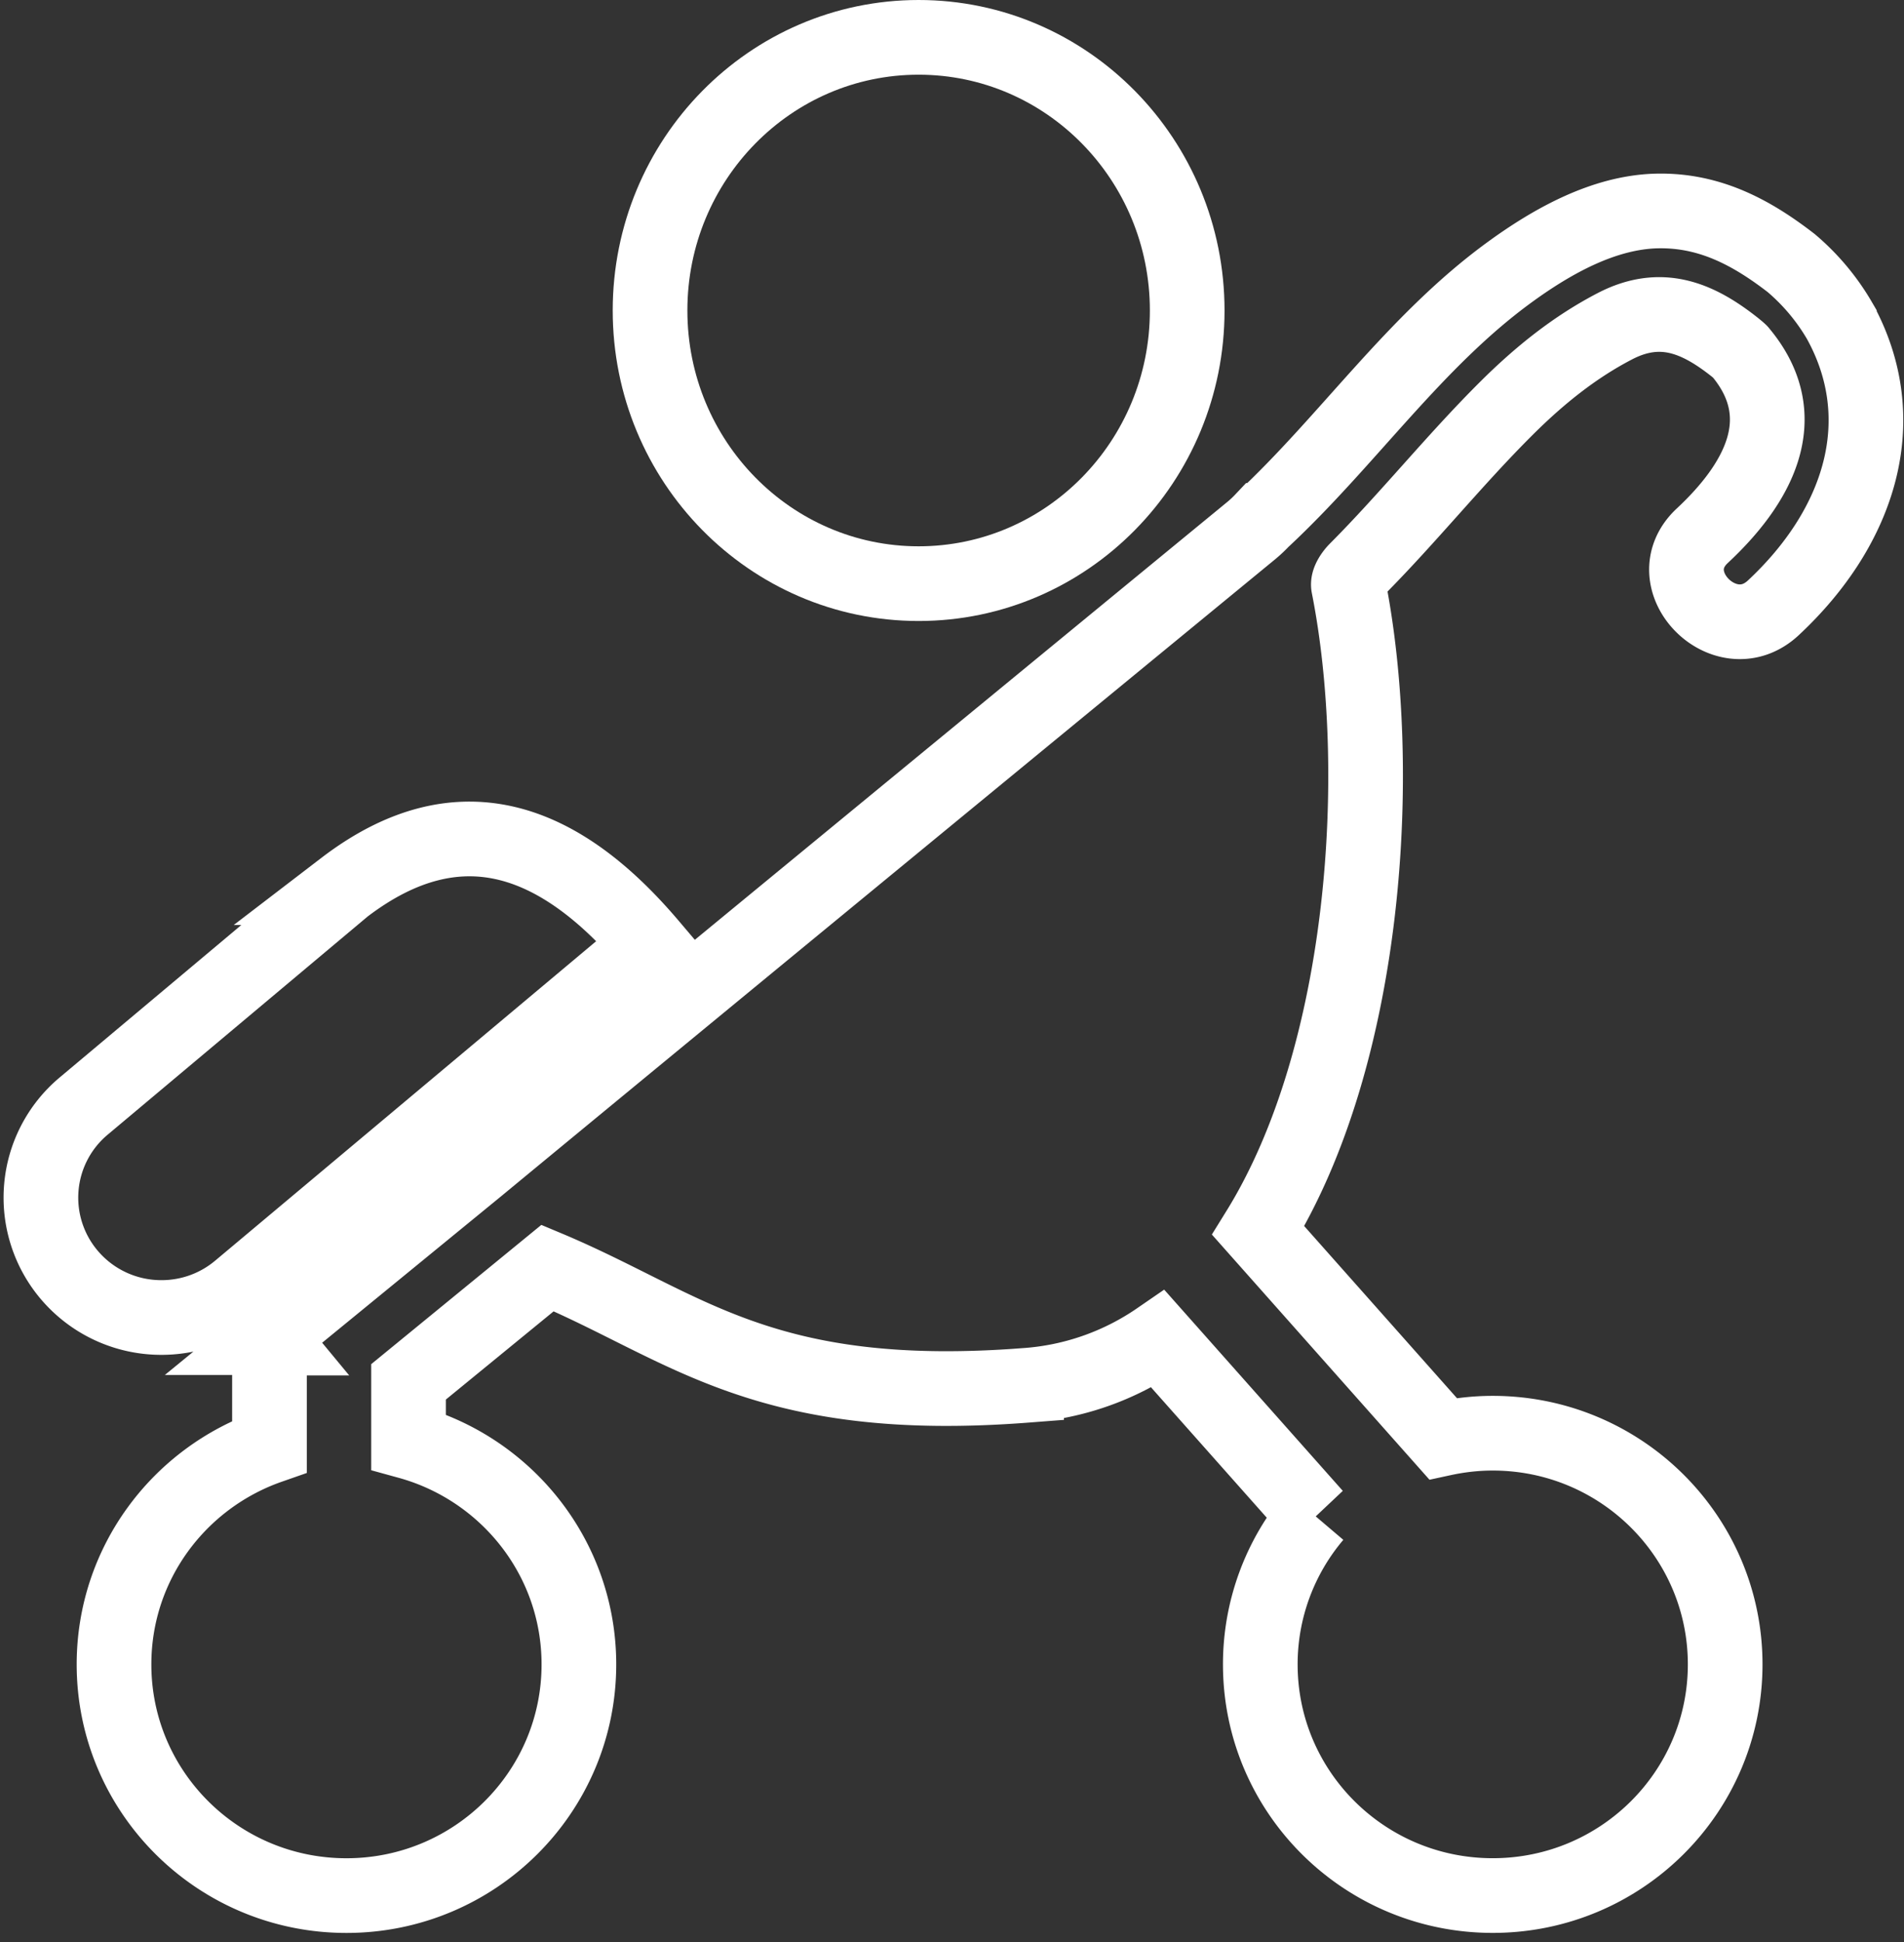
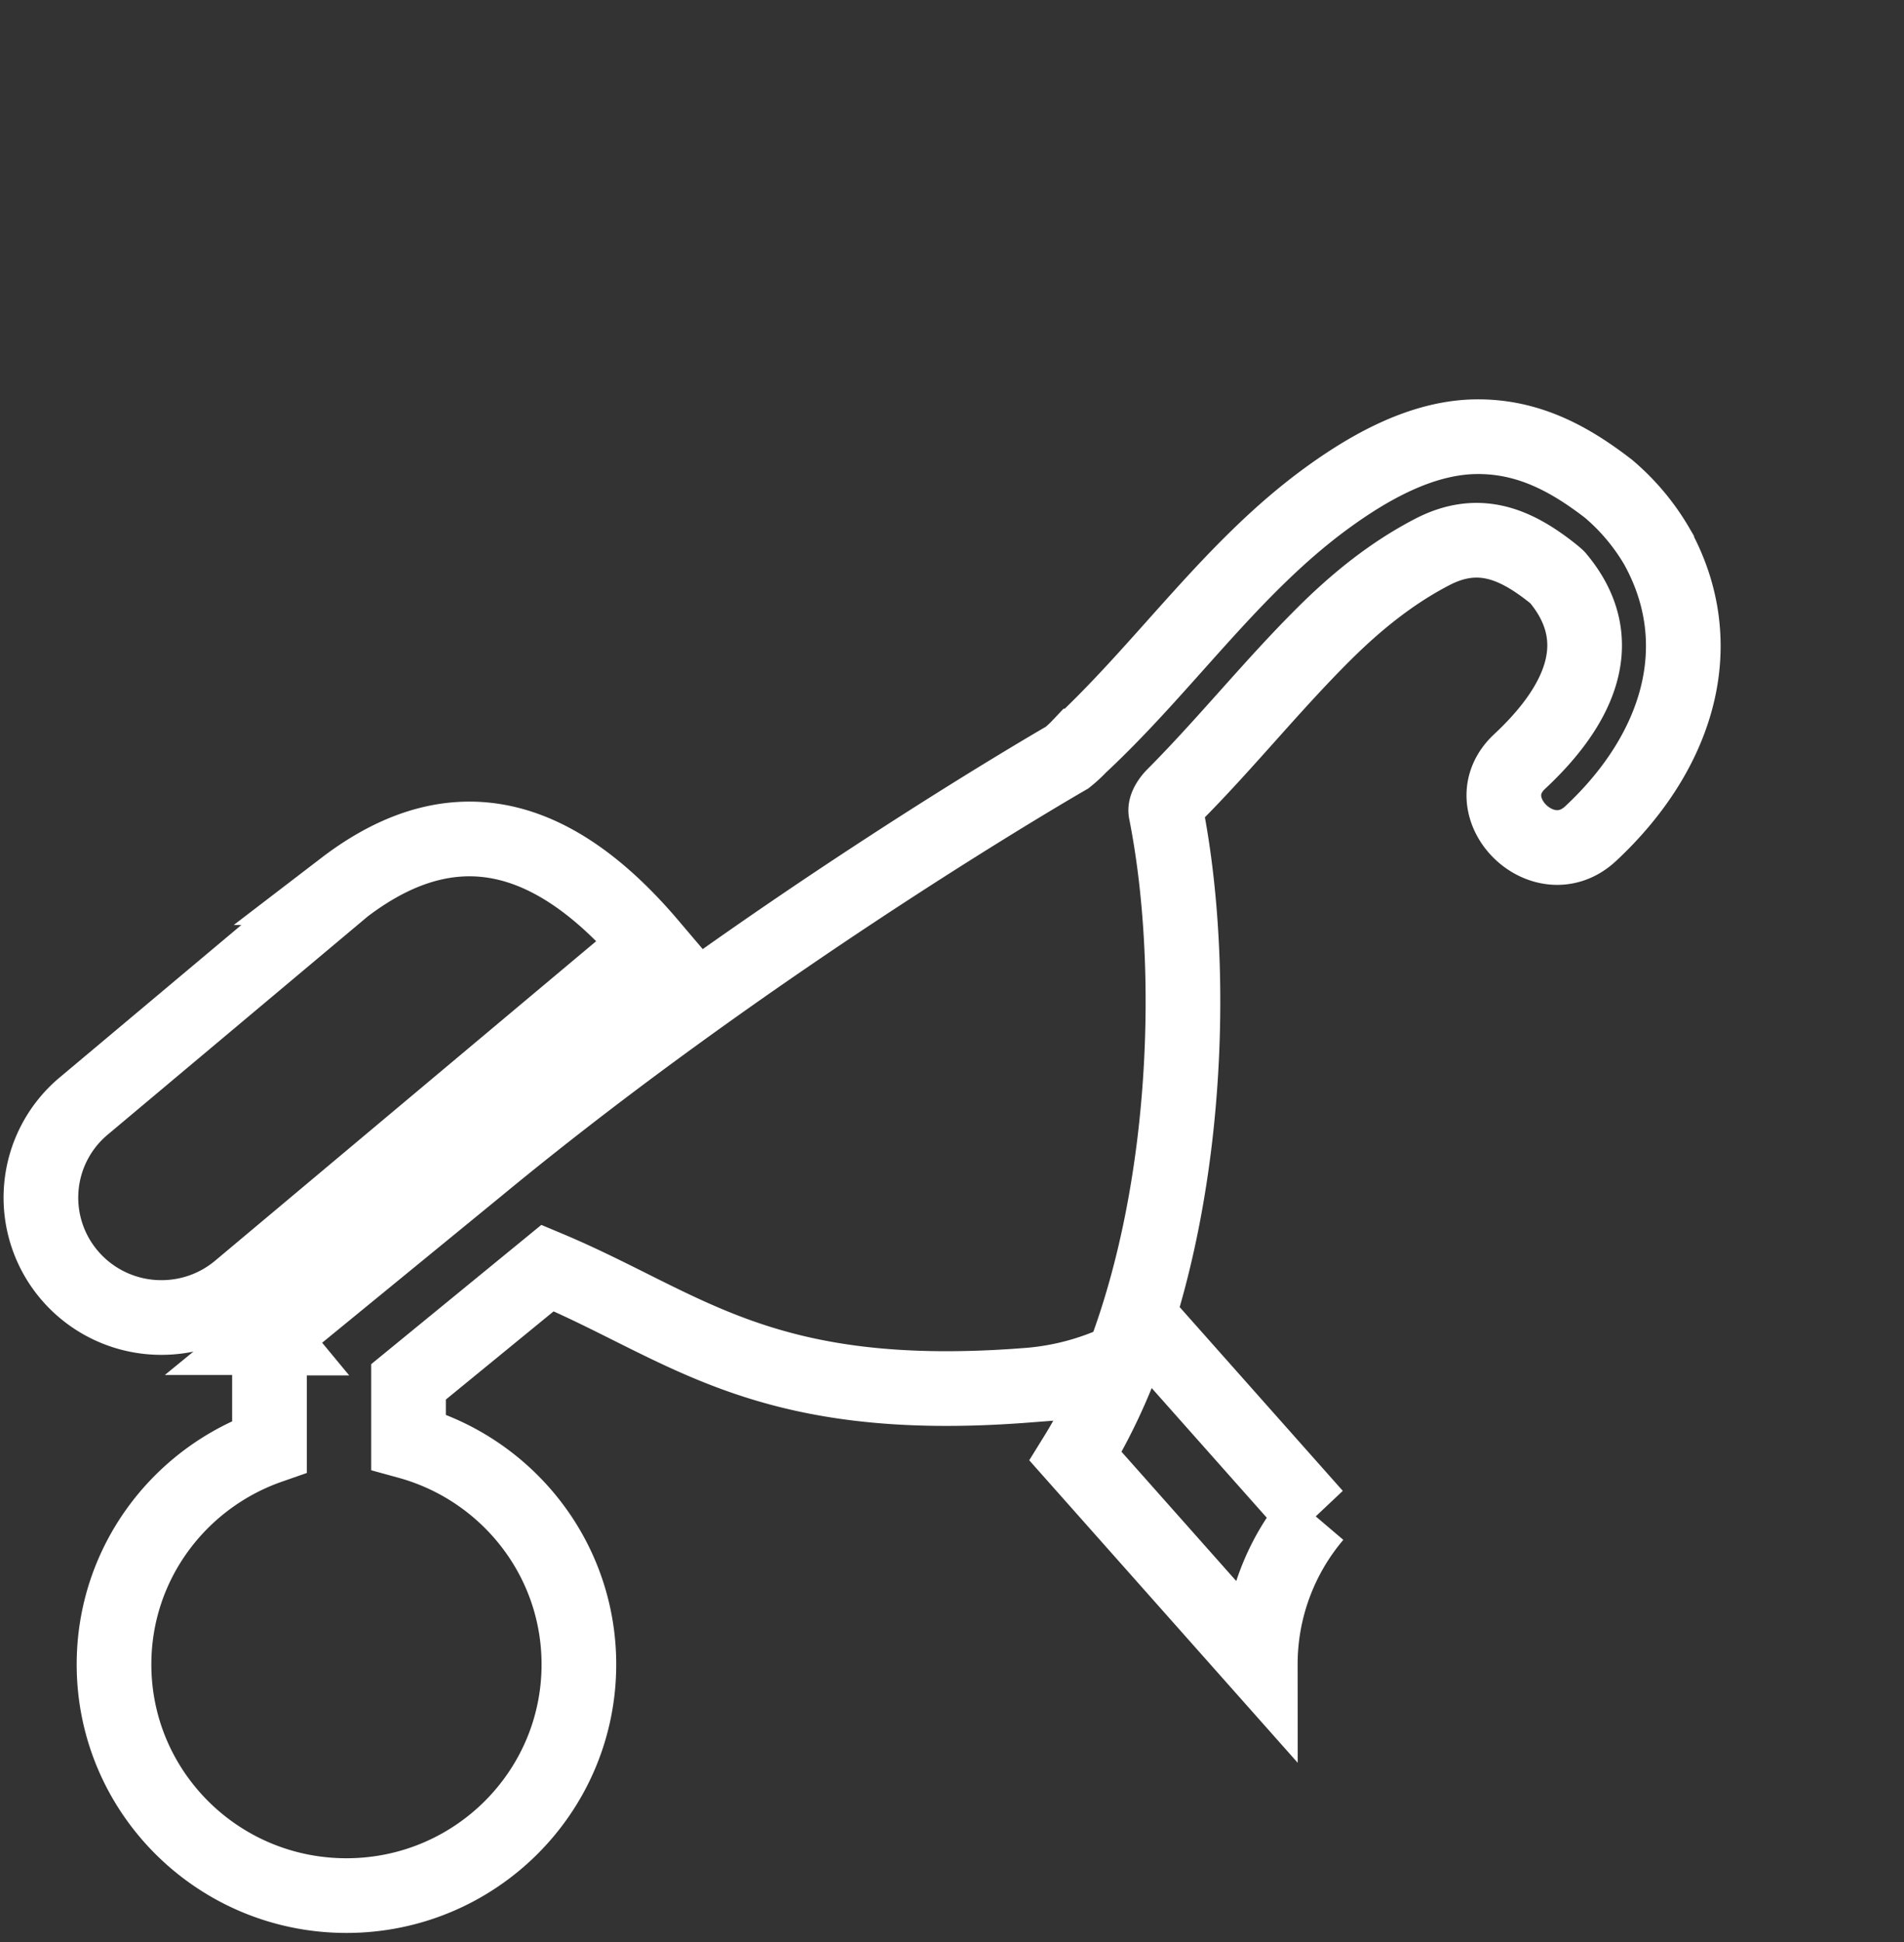
<svg xmlns="http://www.w3.org/2000/svg" width="51" height="52" viewBox="0 0 51 52">
  <rect x="0" y="0" width="51" height="52" fill="#333333" stroke="none" />
  <title>pediatria</title>
  <g transform="translate(1 1)" stroke-width="2" stroke="#FFF" fill="none" fill-rule="evenodd">
-     <ellipse cx="23.606" cy="7.314" rx="7.194" ry="7.314" />
-     <path d="M8.213 22.768l-6.97 5.847a3.197 3.197 0 0 0-.387 4.523 3.228 3.228 0 0 0 2.47 1.14c.734 0 1.474-.248 2.08-.756l11.006-9.225c-2.316-2.727-5.025-3.96-8.2-1.529zM6.218 34.817l.01.012h-.01v2.902c-2.424.847-4.164 3.136-4.164 5.835 0 3.42 2.787 6.191 6.226 6.191 3.438 0 6.226-2.771 6.226-6.19 0-2.846-1.934-5.237-4.563-5.961v-1.605l3.725-3.048c3.7 1.551 5.757 3.687 12.83 3.14a7.135 7.135 0 0 0 3.524-1.237l4.198 4.728a6.142 6.142 0 0 0-1.462 3.982c0 3.42 2.787 6.19 6.226 6.19 3.438 0 6.226-2.77 6.226-6.19 0-3.419-2.788-6.19-6.226-6.19-.459 0-.904.052-1.334.145l-4.947-5.572c2.915-4.708 3.391-12.353 2.417-17.26-.028-.136.112-.328.21-.427 1.394-1.398 2.635-2.953 4.036-4.344.87-.864 1.808-1.622 2.894-2.185 1.216-.63 2.188-.228 3.144.513.11.085.203.165.21.176l.015.019c1.47 1.769.418 3.552-1.03 4.902-1.283 1.193.625 3.121 1.9 1.933 2.326-2.167 3.24-5.042 1.77-7.696a5.93 5.93 0 0 0-1.293-1.538c-1.053-.813-2.173-1.42-3.58-1.393-1.436.028-2.83.816-3.964 1.643-2.547 1.855-4.332 4.51-6.623 6.641a3.31 3.31 0 0 1-.333.307S19.377 23.996 11.781 30.265l-5.564 4.552z" />
+     <path d="M8.213 22.768l-6.97 5.847a3.197 3.197 0 0 0-.387 4.523 3.228 3.228 0 0 0 2.47 1.14c.734 0 1.474-.248 2.08-.756l11.006-9.225c-2.316-2.727-5.025-3.96-8.2-1.529zM6.218 34.817l.01.012h-.01v2.902c-2.424.847-4.164 3.136-4.164 5.835 0 3.42 2.787 6.191 6.226 6.191 3.438 0 6.226-2.771 6.226-6.19 0-2.846-1.934-5.237-4.563-5.961v-1.605l3.725-3.048c3.7 1.551 5.757 3.687 12.83 3.14a7.135 7.135 0 0 0 3.524-1.237l4.198 4.728a6.142 6.142 0 0 0-1.462 3.982l-4.947-5.572c2.915-4.708 3.391-12.353 2.417-17.26-.028-.136.112-.328.21-.427 1.394-1.398 2.635-2.953 4.036-4.344.87-.864 1.808-1.622 2.894-2.185 1.216-.63 2.188-.228 3.144.513.11.085.203.165.21.176l.015.019c1.47 1.769.418 3.552-1.03 4.902-1.283 1.193.625 3.121 1.9 1.933 2.326-2.167 3.24-5.042 1.77-7.696a5.93 5.93 0 0 0-1.293-1.538c-1.053-.813-2.173-1.42-3.58-1.393-1.436.028-2.83.816-3.964 1.643-2.547 1.855-4.332 4.51-6.623 6.641a3.31 3.31 0 0 1-.333.307S19.377 23.996 11.781 30.265l-5.564 4.552z" />
  </g>
</svg>